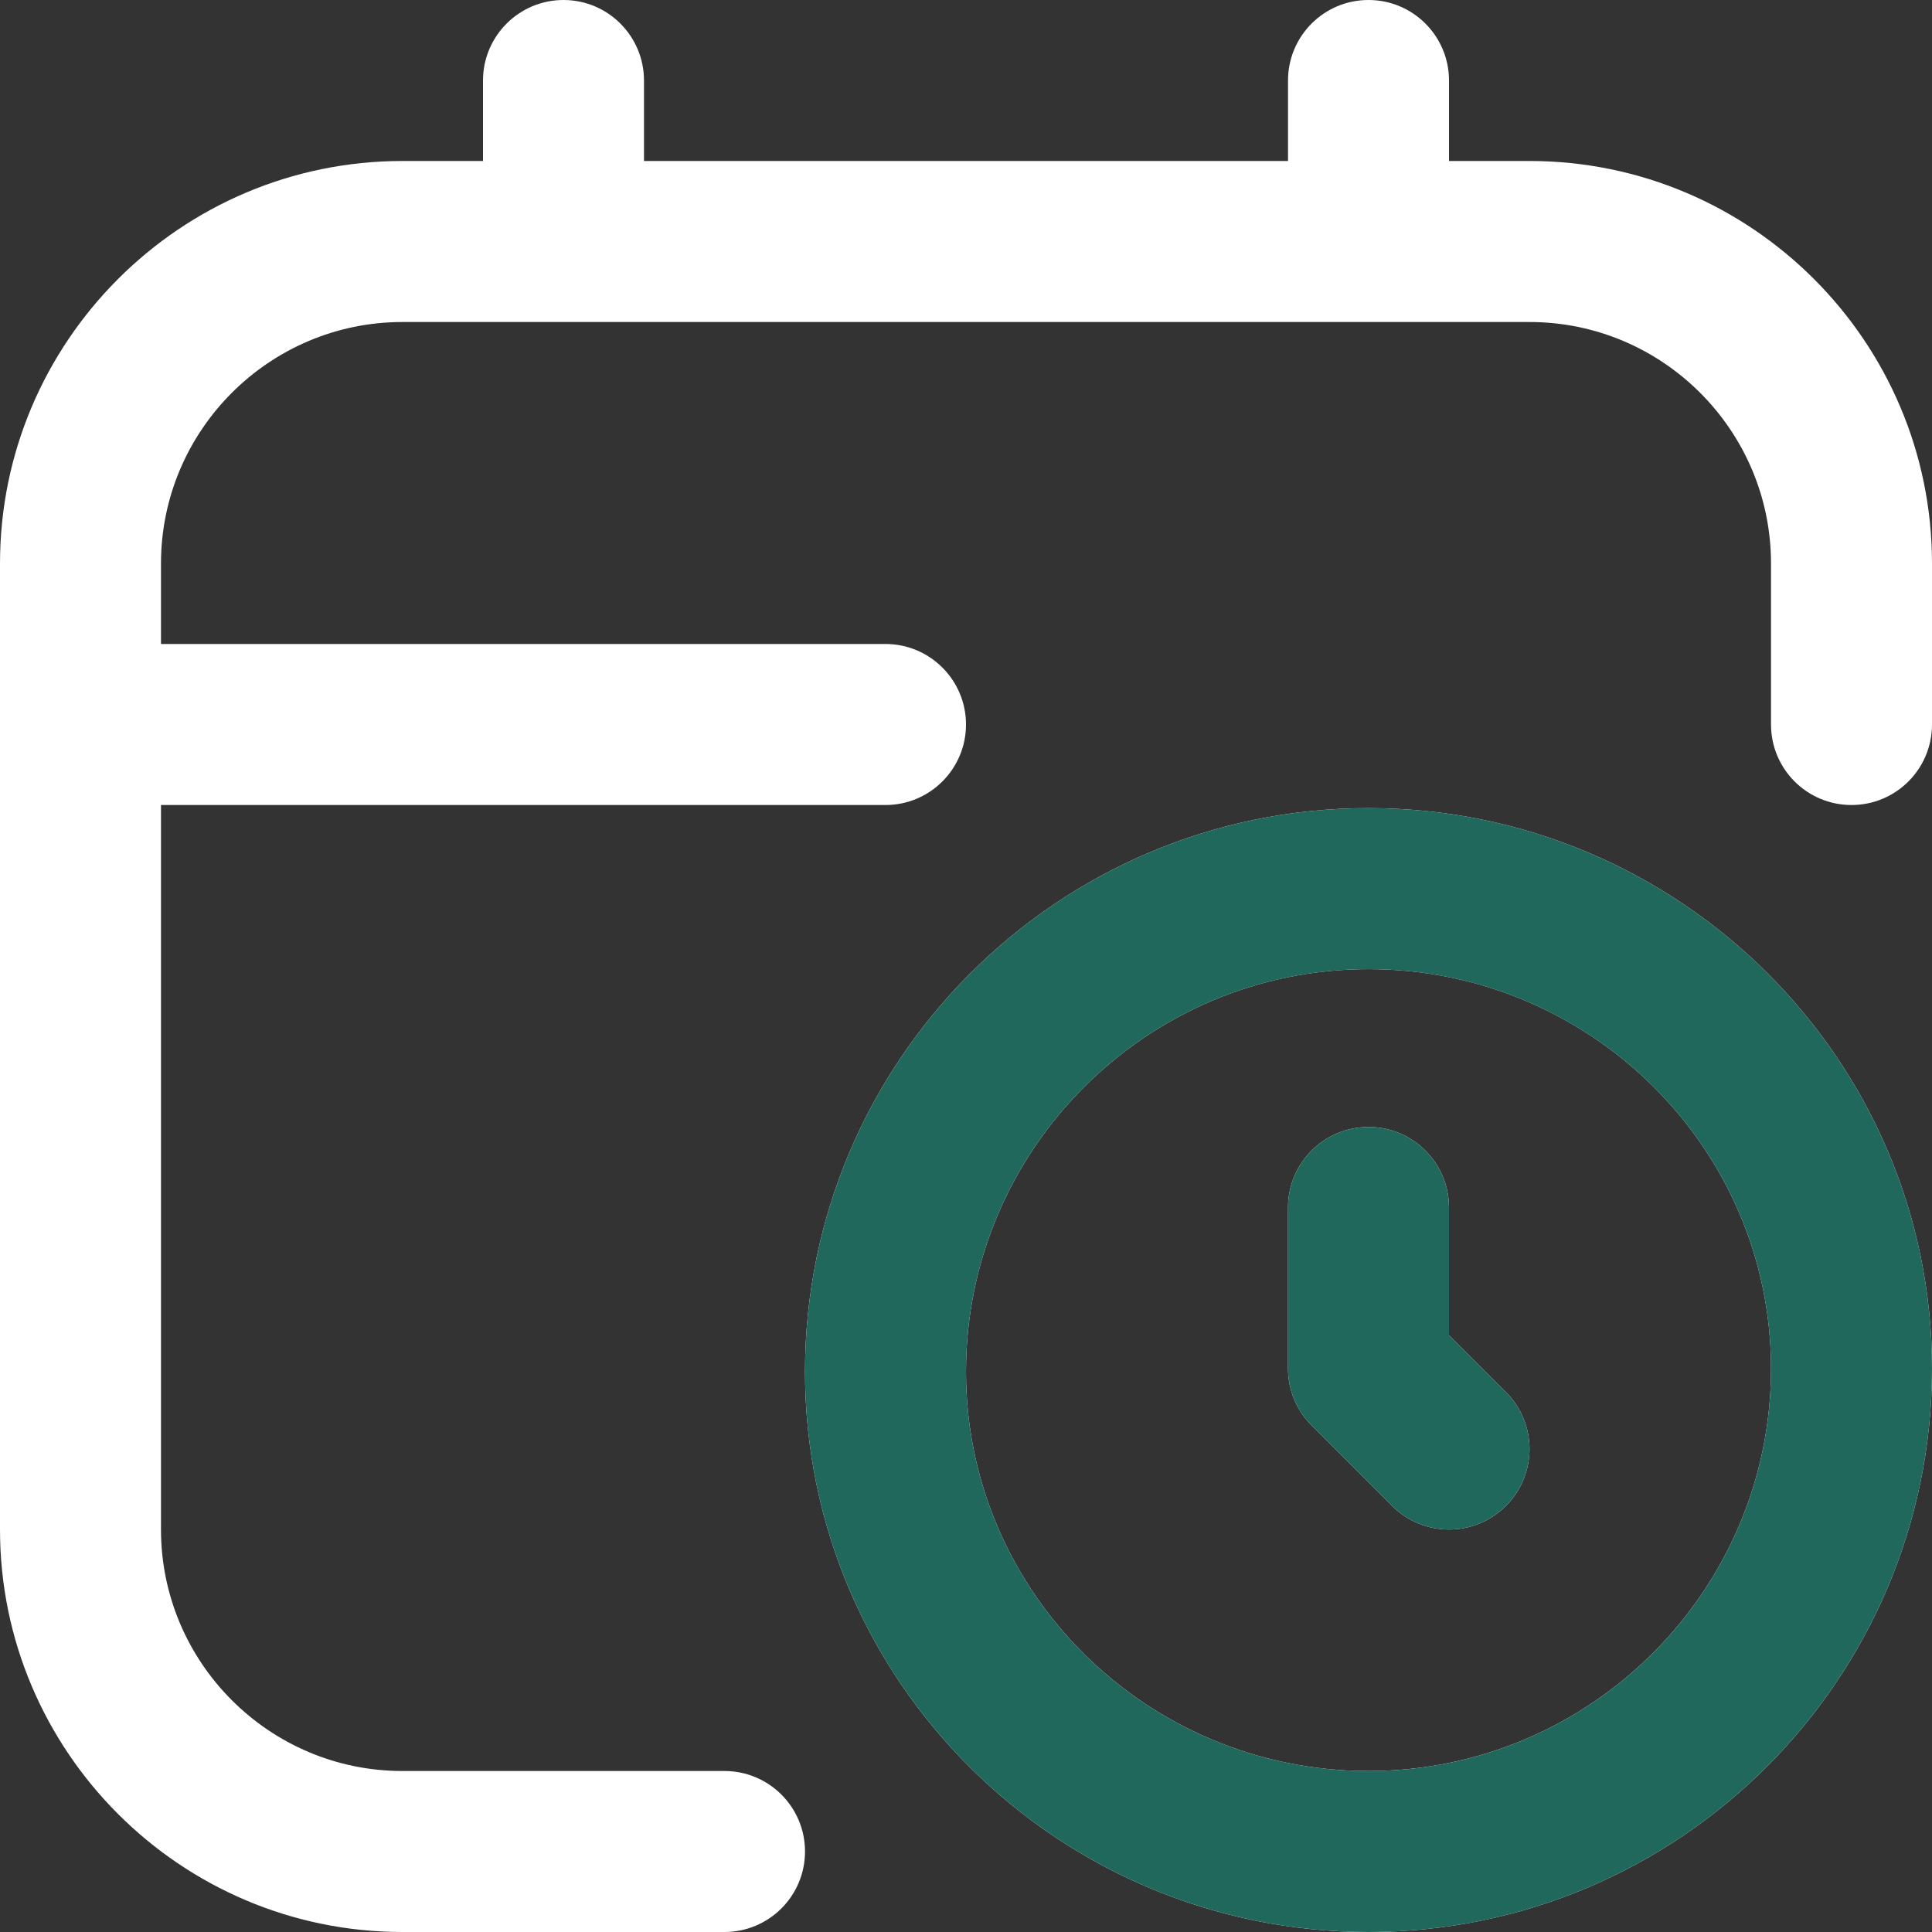
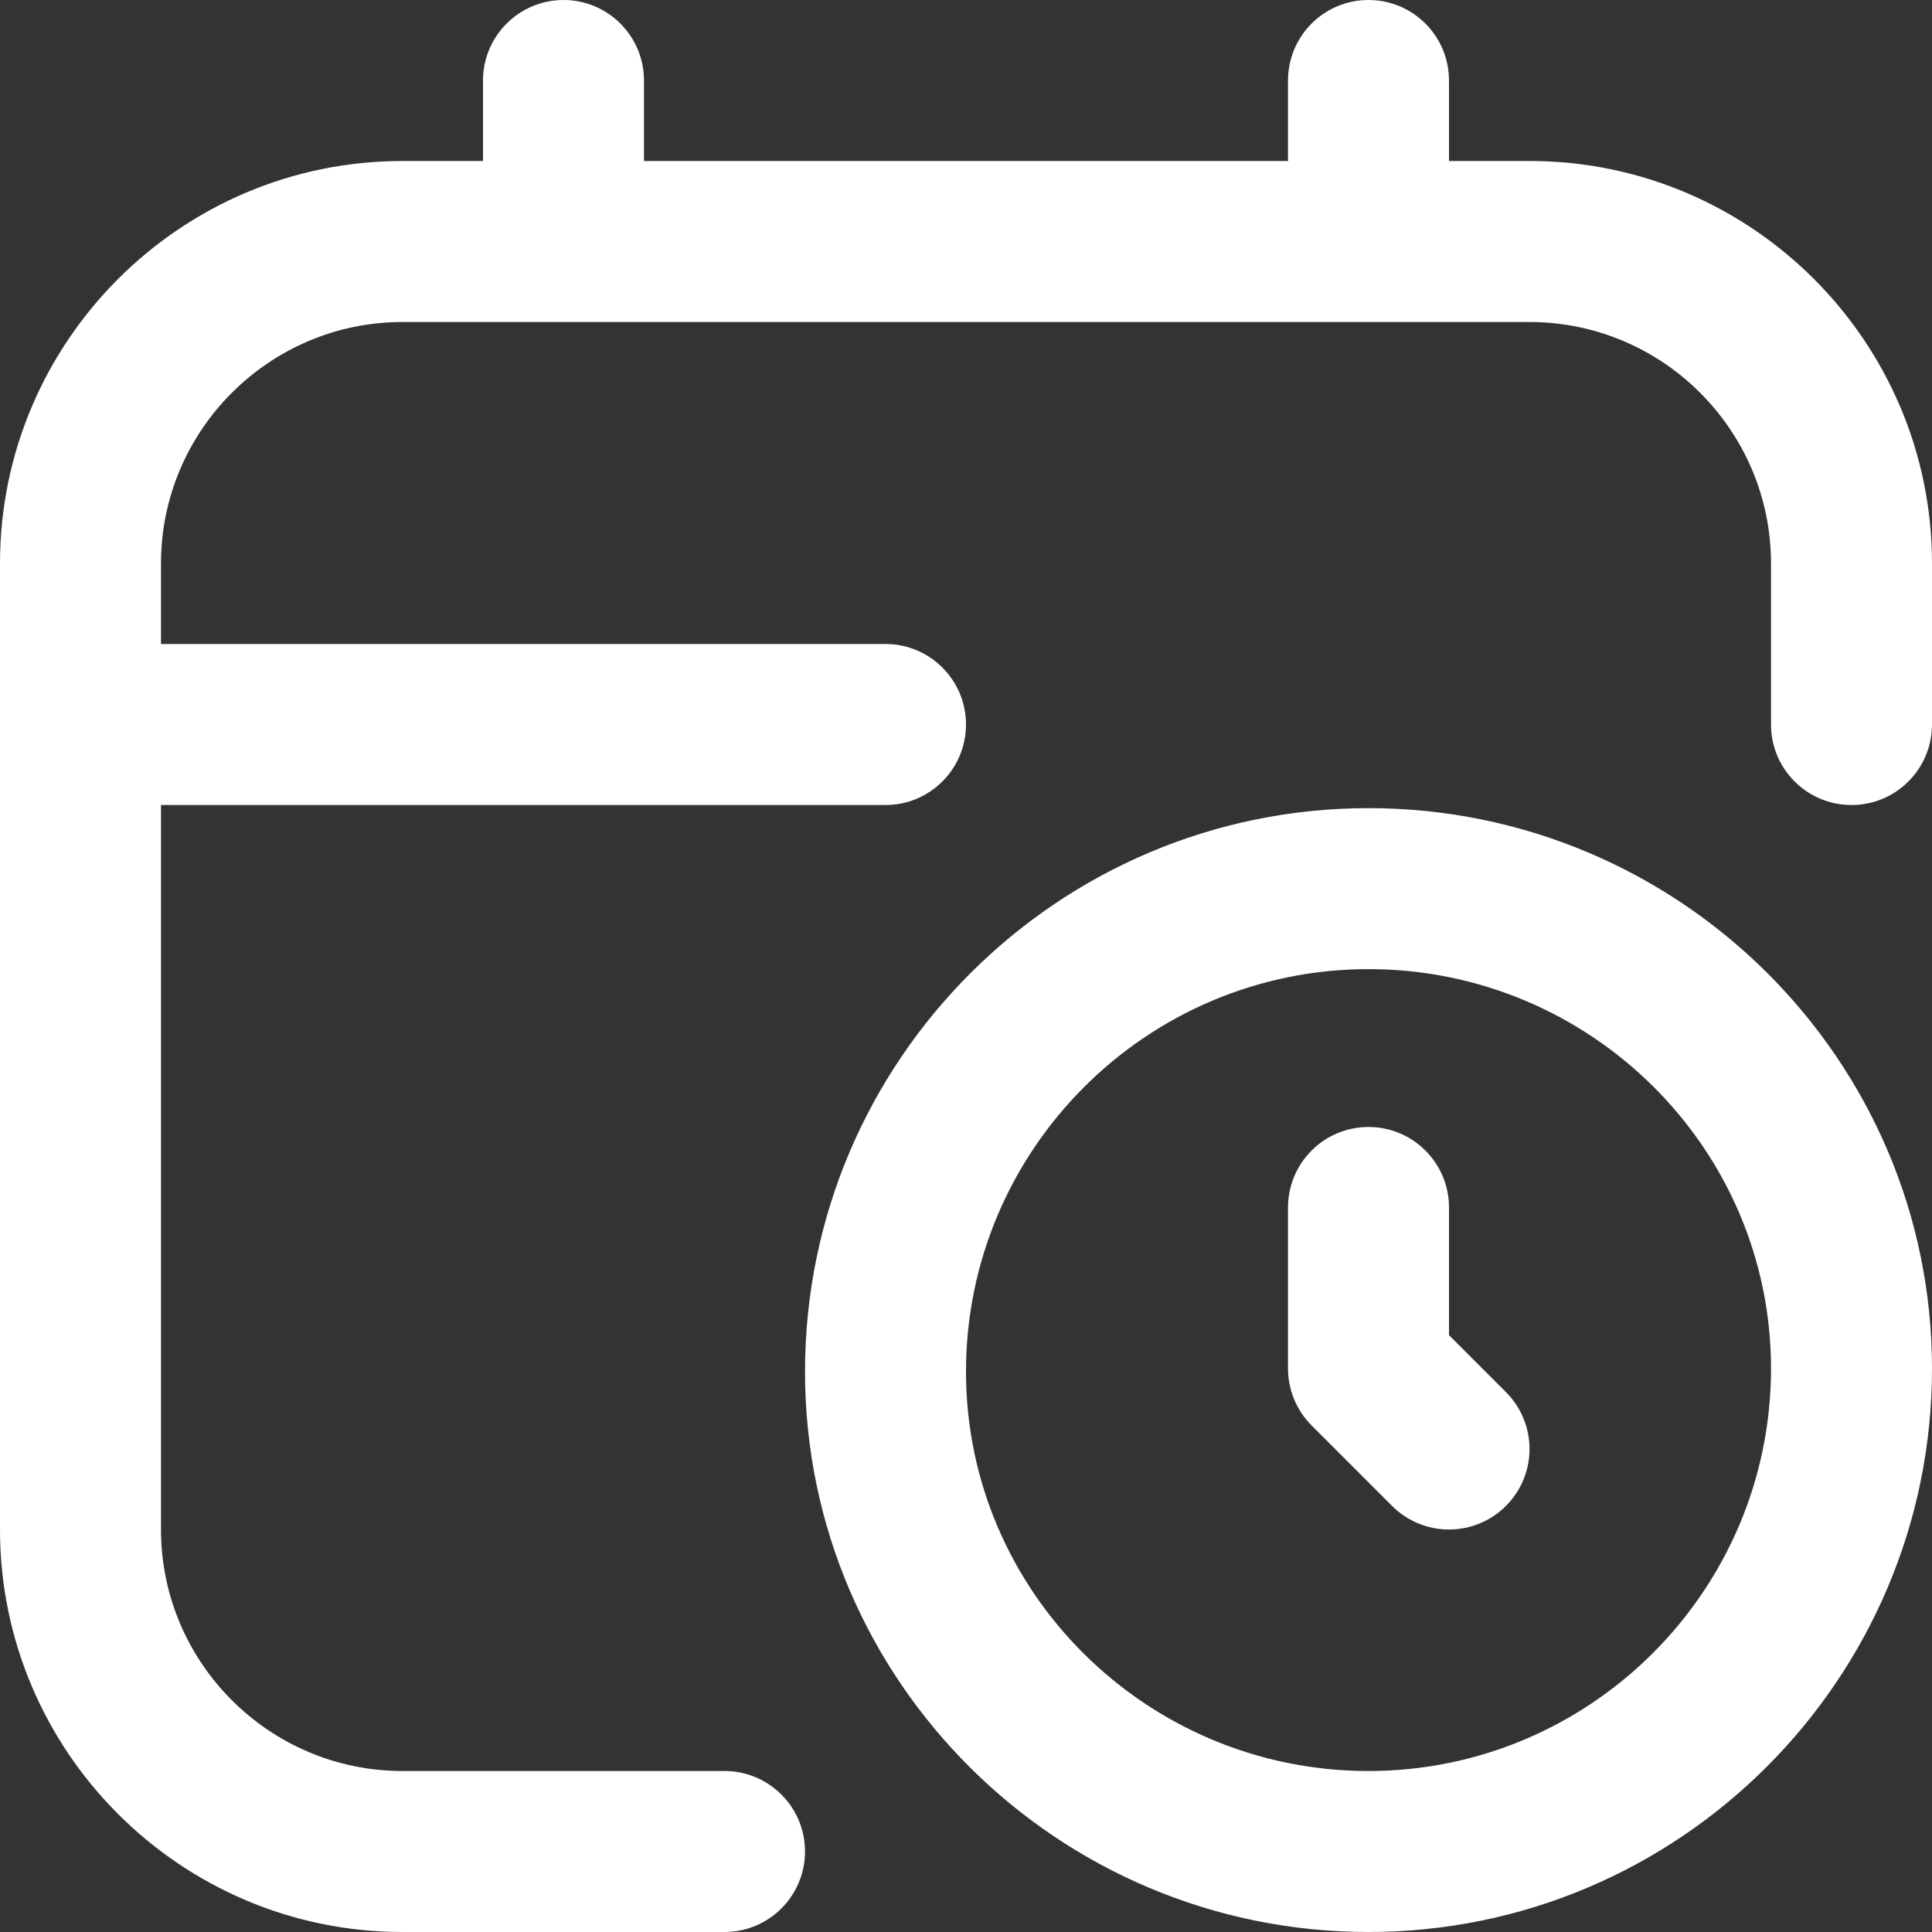
<svg xmlns="http://www.w3.org/2000/svg" width="52" height="52" viewBox="0 0 52 52" fill="none">
  <rect x="0" y="0" width="52" height="52" fill="#333333" stroke="none" />
  <g clip-path="url(#clip0_1_309)">
    <path d="M36.833 21.751C28.472 21.751 21.667 28.555 21.667 36.918C21.667 45.233 28.472 52 36.833 52C45.194 52 52 45.197 52 36.833C52 28.518 45.194 21.751 36.833 21.751ZM36.833 47.667C30.86 47.667 26 42.844 26 36.918C26 30.944 30.86 26.084 36.833 26.084C42.807 26.084 47.667 30.907 47.667 36.833C47.667 42.807 42.807 47.667 36.833 47.667ZM40.532 37.468C41.379 38.315 41.379 39.685 40.532 40.532C40.109 40.954 39.555 41.167 39 41.167C38.445 41.167 37.891 40.954 37.468 40.532L35.301 38.365C34.894 37.958 34.667 37.407 34.667 36.833V32.5C34.667 31.304 35.635 30.333 36.833 30.333C38.032 30.333 39 31.304 39 32.5V35.936L40.532 37.468ZM52 15.167V19.5C52 20.696 51.032 21.667 49.833 21.667C48.635 21.667 47.667 20.696 47.667 19.5V15.167C47.667 11.583 44.75 8.667 41.167 8.667H10.833C7.25 8.667 4.333 11.583 4.333 15.167V17.333H23.833C25.029 17.333 26 18.304 26 19.5C26 20.696 25.029 21.667 23.833 21.667H4.333V41.167C4.333 44.75 7.25 47.667 10.833 47.667H19.5C20.696 47.667 21.667 48.637 21.667 49.833C21.667 51.029 20.696 52 19.5 52H10.833C4.86 52 0 47.14 0 41.167V15.167C0 9.193 4.86 4.333 10.833 4.333H13V2.167C13 0.971 13.971 0 15.167 0C16.363 0 17.333 0.971 17.333 2.167V4.333H34.667V2.167C34.667 0.971 35.635 0 36.833 0C38.032 0 39 0.971 39 2.167V4.333H41.167C47.14 4.333 52 9.193 52 15.167Z" fill="white" />
    <g clip-path="url(#clip1_1_309)">
-       <path d="M36.833 21.751C28.472 21.751 21.667 28.555 21.667 36.918C21.667 45.234 28.472 52 36.833 52C45.194 52 52 45.197 52 36.833C52 28.518 45.194 21.751 36.833 21.751ZM36.833 47.667C30.86 47.667 26 42.844 26 36.918C26 30.944 30.86 26.085 36.833 26.085C42.807 26.085 47.667 30.908 47.667 36.833C47.667 42.807 42.807 47.667 36.833 47.667ZM40.532 37.468C41.379 38.315 41.379 39.685 40.532 40.532C40.109 40.954 39.555 41.167 39 41.167C38.445 41.167 37.891 40.954 37.468 40.532L35.301 38.365C34.894 37.958 34.667 37.408 34.667 36.833V32.5C34.667 31.304 35.635 30.333 36.833 30.333C38.032 30.333 39 31.304 39 32.5V35.936L40.532 37.468Z" fill="#21685C" />
-     </g>
+       </g>
  </g>
  <defs>
    <clipPath id="clip0_1_309">
      <rect width="52" height="52" fill="white" />
    </clipPath>
    <clipPath id="clip1_1_309">
-       <rect width="52" height="52" fill="white" />
-     </clipPath>
+       </clipPath>
  </defs>
</svg>